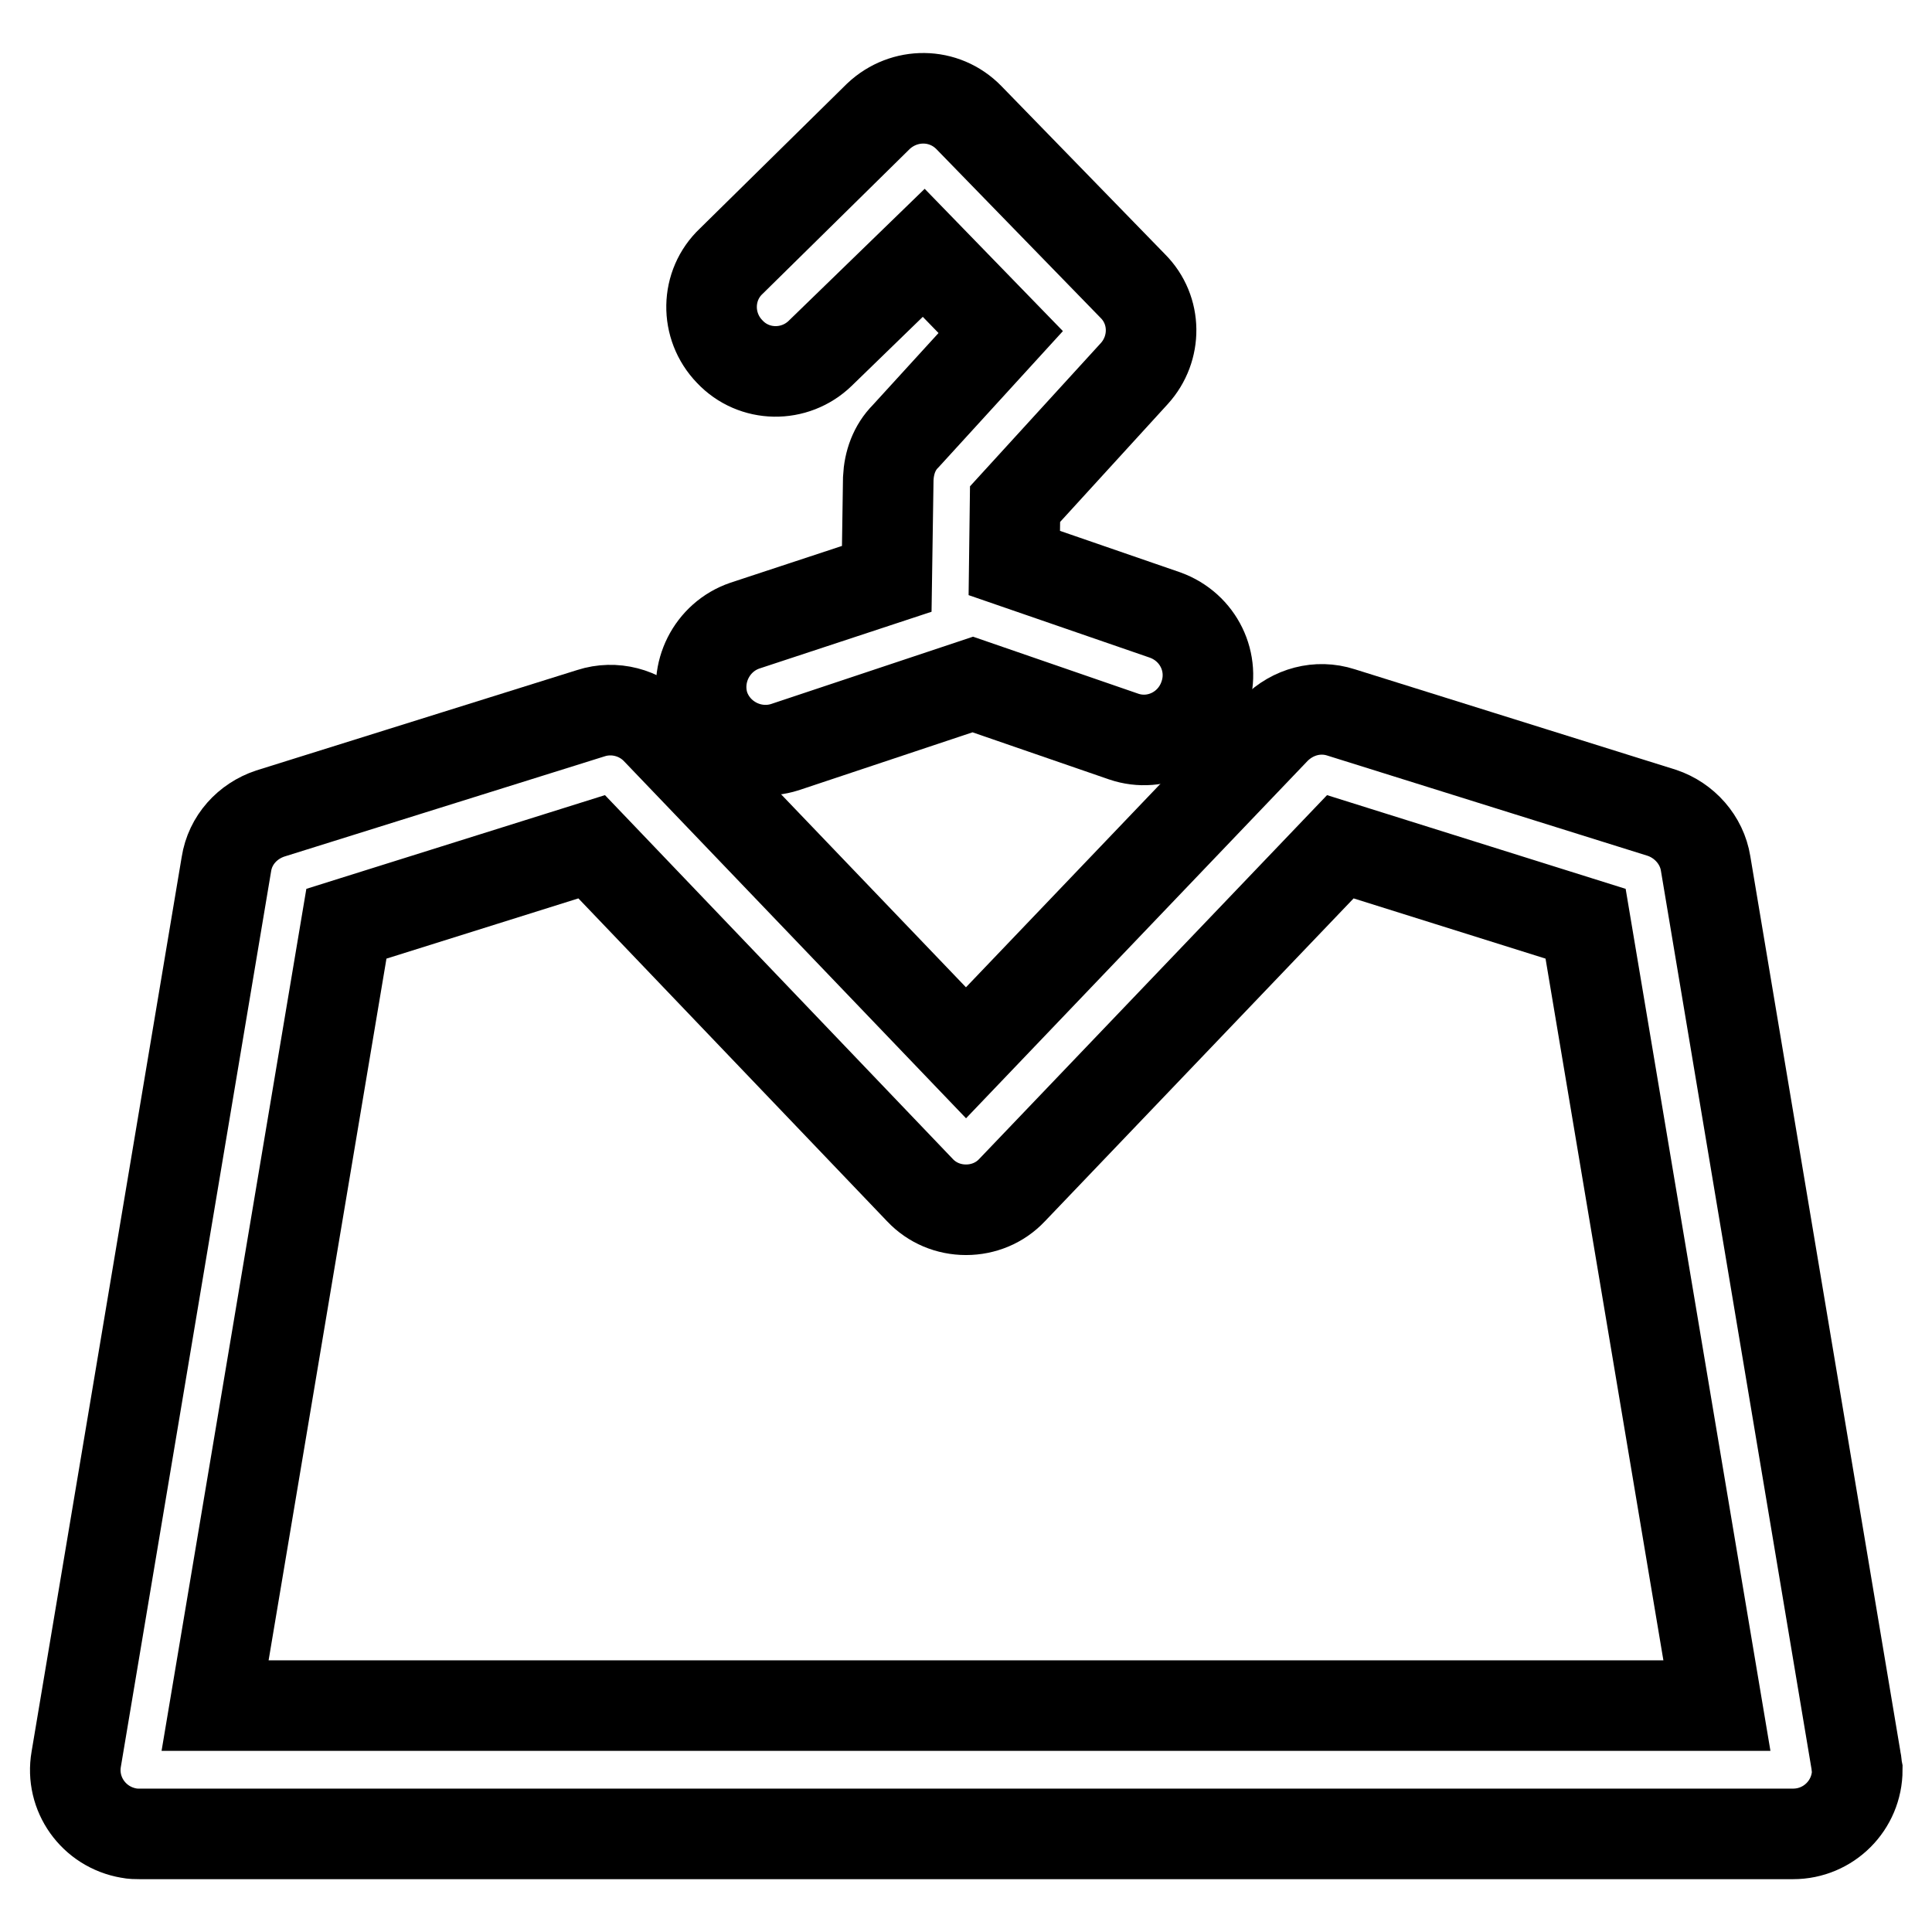
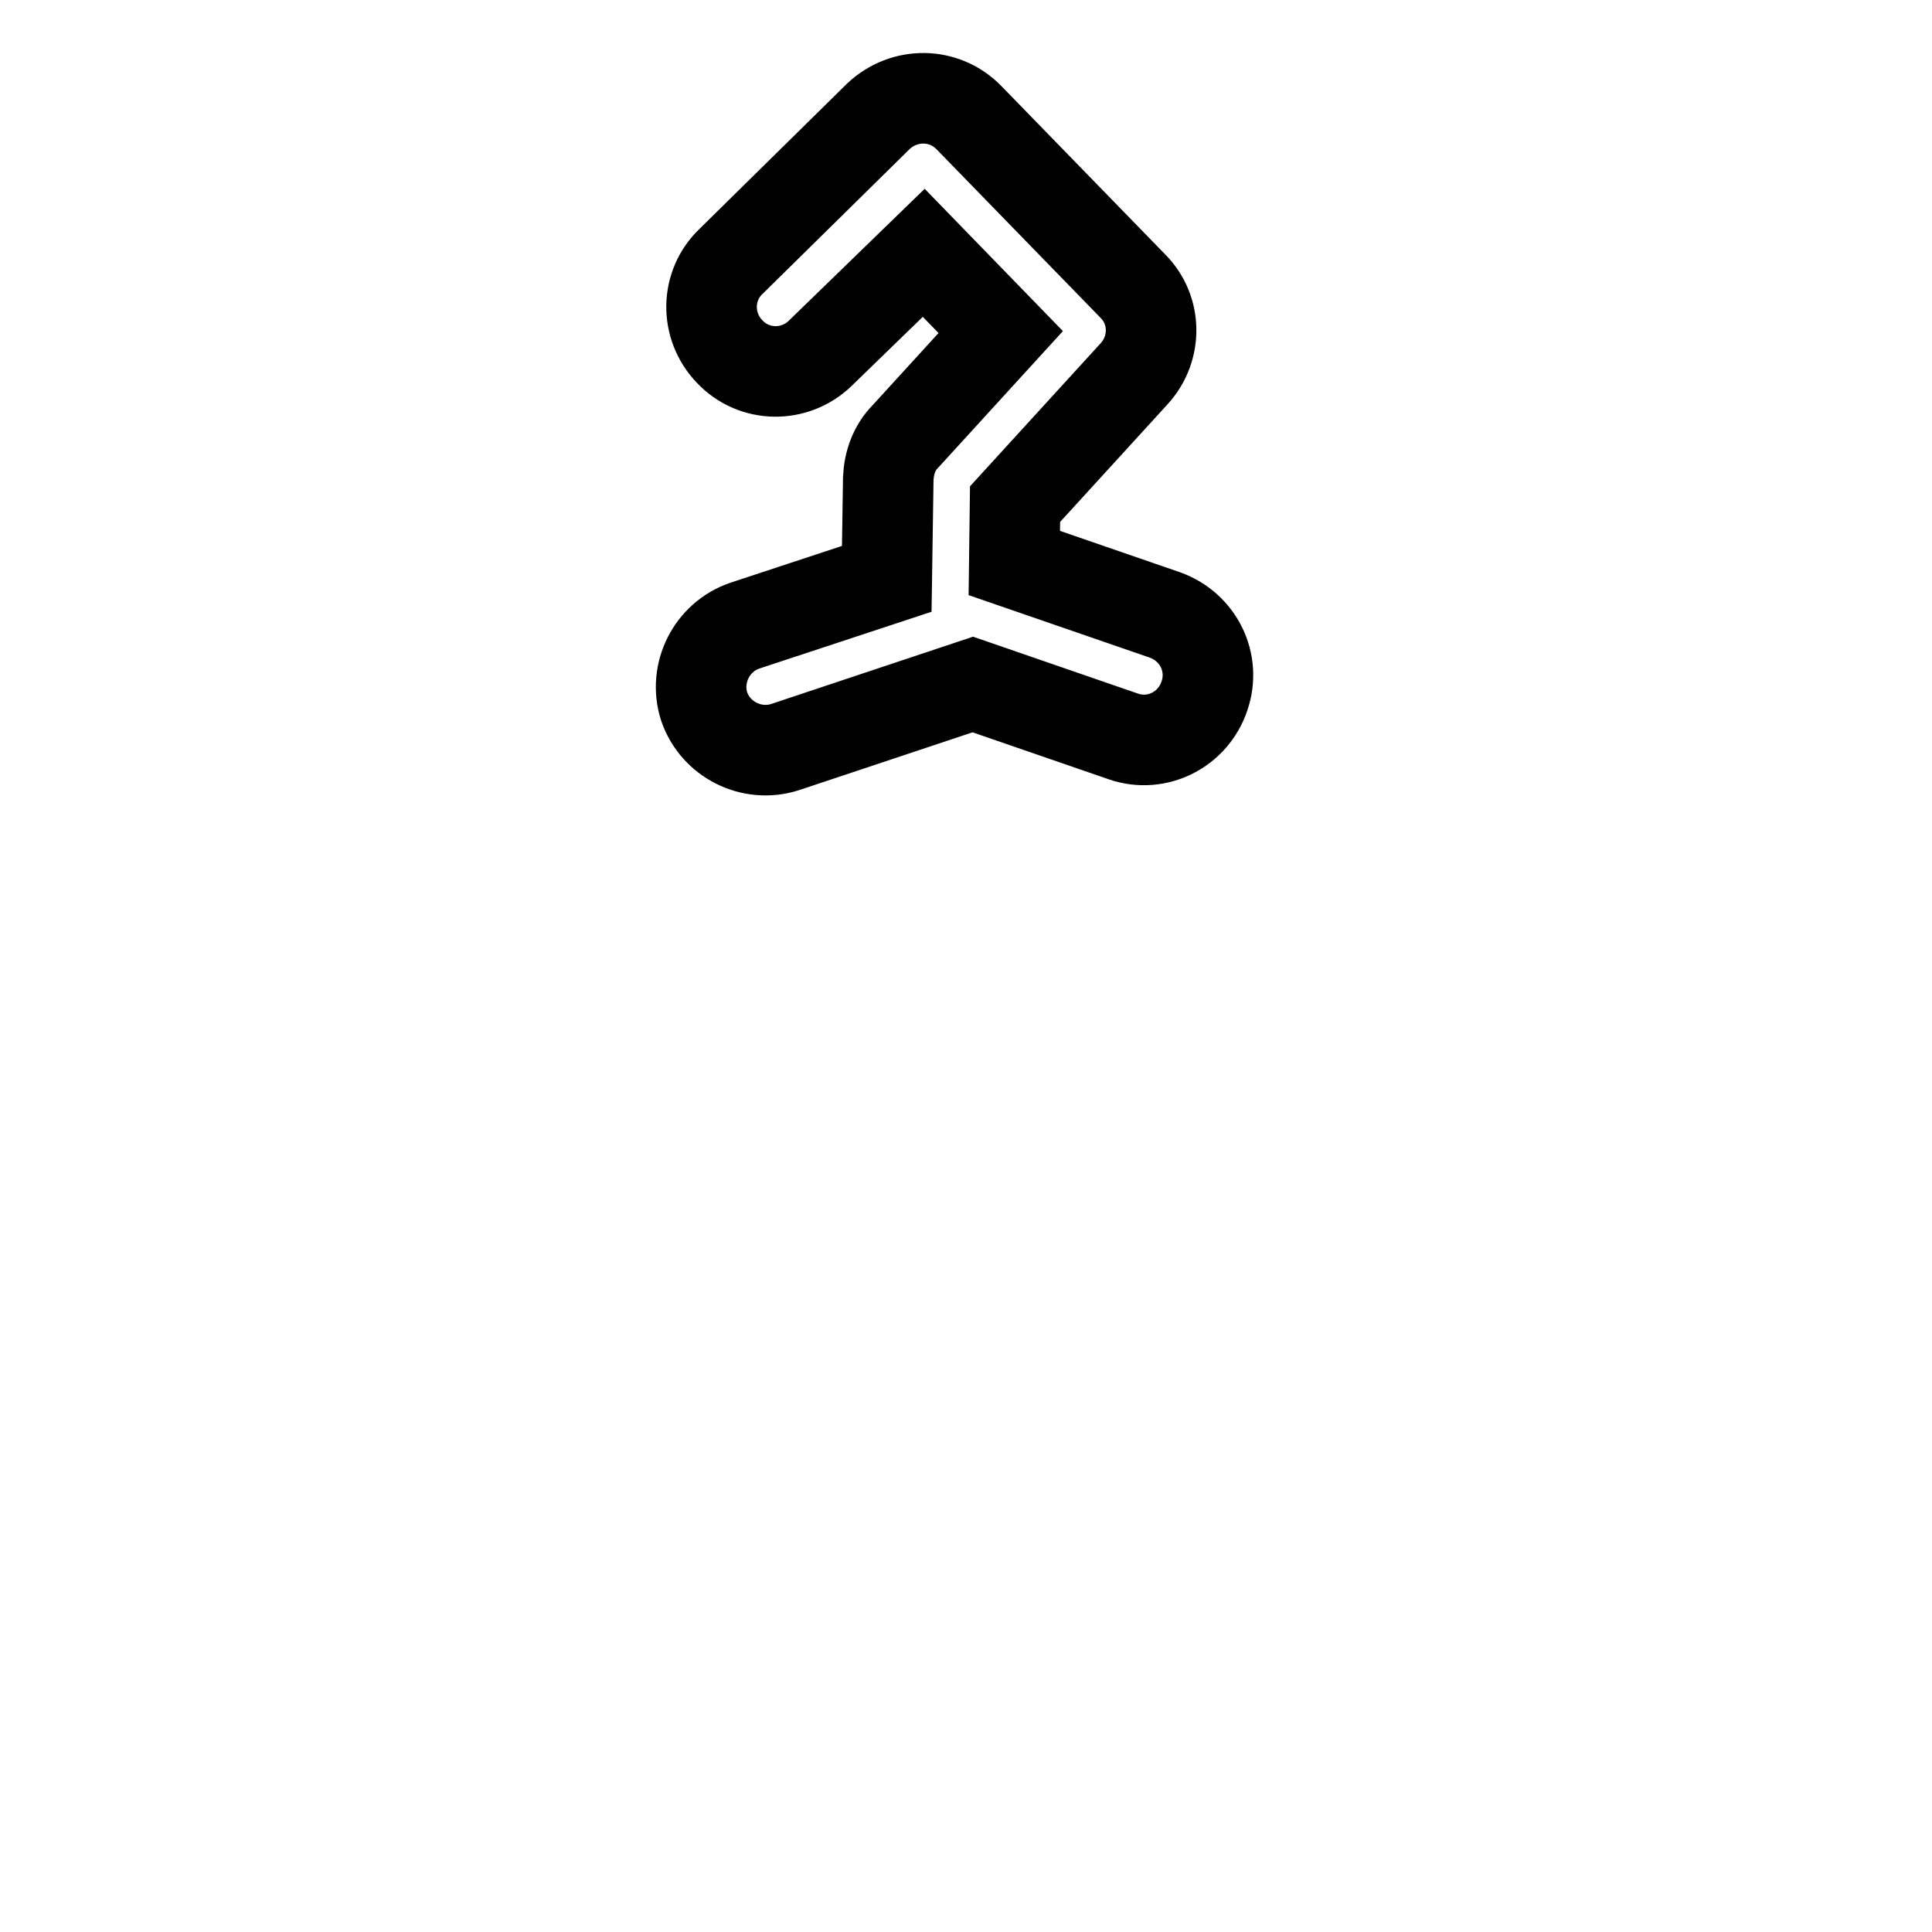
<svg xmlns="http://www.w3.org/2000/svg" version="1.1" x="0px" y="0px" viewBox="0 0 256 256" enable-background="new 0 0 256 256" xml:space="preserve">
  <g>
    <path stroke-width="12" fill-opacity="0" stroke="#000000" d="M117.7,63.4l-0.2,13.3l-18.8,6.2c-4.4,1.5-6.8,6.3-5.4,10.7c1.5,4.4,6.3,6.8,10.7,5.4l24.9-8.3l20,6.9 c4.4,1.5,9.2-0.9,10.7-5.4c1.5-4.4-0.8-9.1-5.2-10.7l-20-6.9l0.1-7.8l15.8-17.3c3-3.3,3-8.4-0.2-11.6l-21.7-22.3 c-3.3-3.4-8.6-3.4-12-0.2L96.9,34.6c-3.4,3.2-3.5,8.6-0.2,12c3.2,3.4,8.6,3.5,12,0.2c0,0,0,0,0.1-0.1l13.6-13.2L132.6,44L120,57.8 C118.5,59.3,117.8,61.3,117.7,63.4L117.7,63.4z" />
-     <path stroke-width="12" fill-opacity="0" stroke="#000000" d="M245.9,233.1L226,114.4c-0.5-3.1-2.8-5.7-5.8-6.7l-42.5-13.3c-3.1-1-6.4-0.1-8.7,2.2l-41,42.9L87,96.7 c-2.2-2.3-5.6-3.2-8.7-2.2l-42.5,13.3c-3,1-5.3,3.5-5.8,6.7L10.1,233.1c-0.8,4.6,2.3,9,7,9.8c0.5,0.1,0.9,0.1,1.4,0.1h219.1 c4.7,0,8.5-3.8,8.5-8.5C246,234,246,233.5,245.9,233.1L245.9,233.1z M28.5,226l17.4-103.6l32.5-10.2l43.5,45.5 c1.6,1.7,3.8,2.6,6.1,2.6c2.3,0,4.5-0.9,6.1-2.6l43.5-45.5l32.5,10.2L227.5,226H28.5z" />
  </g>
</svg>